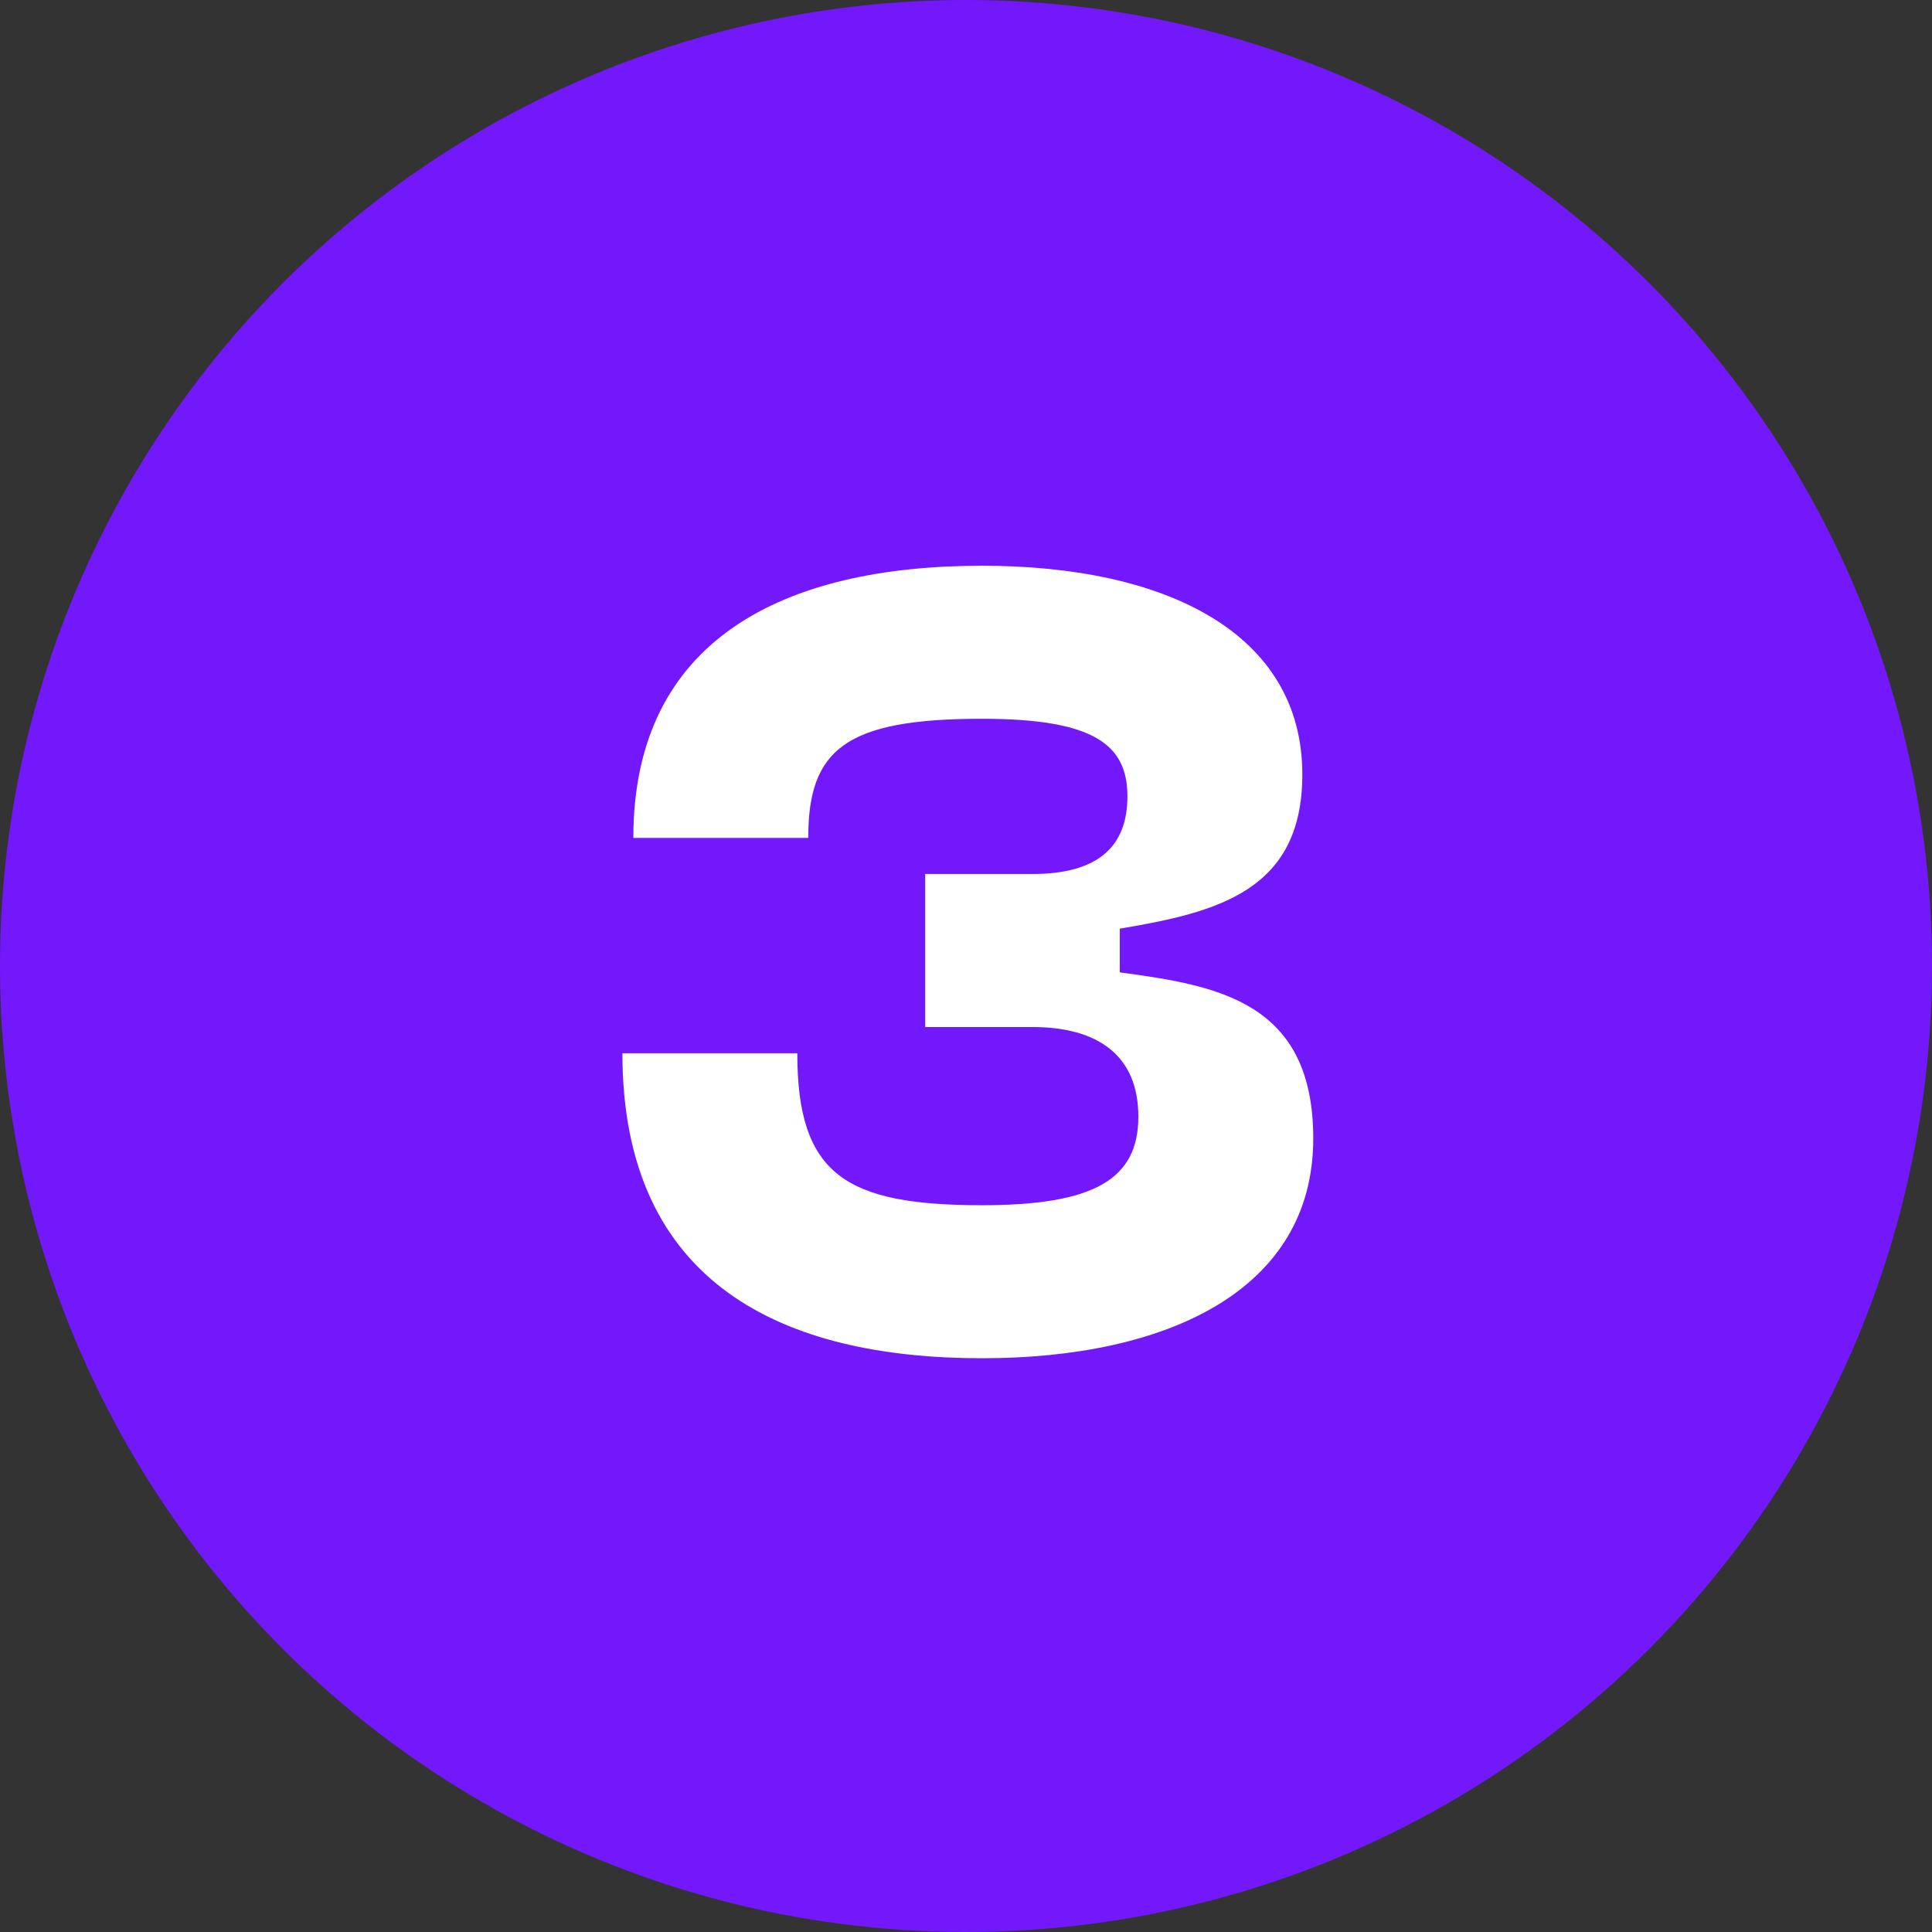
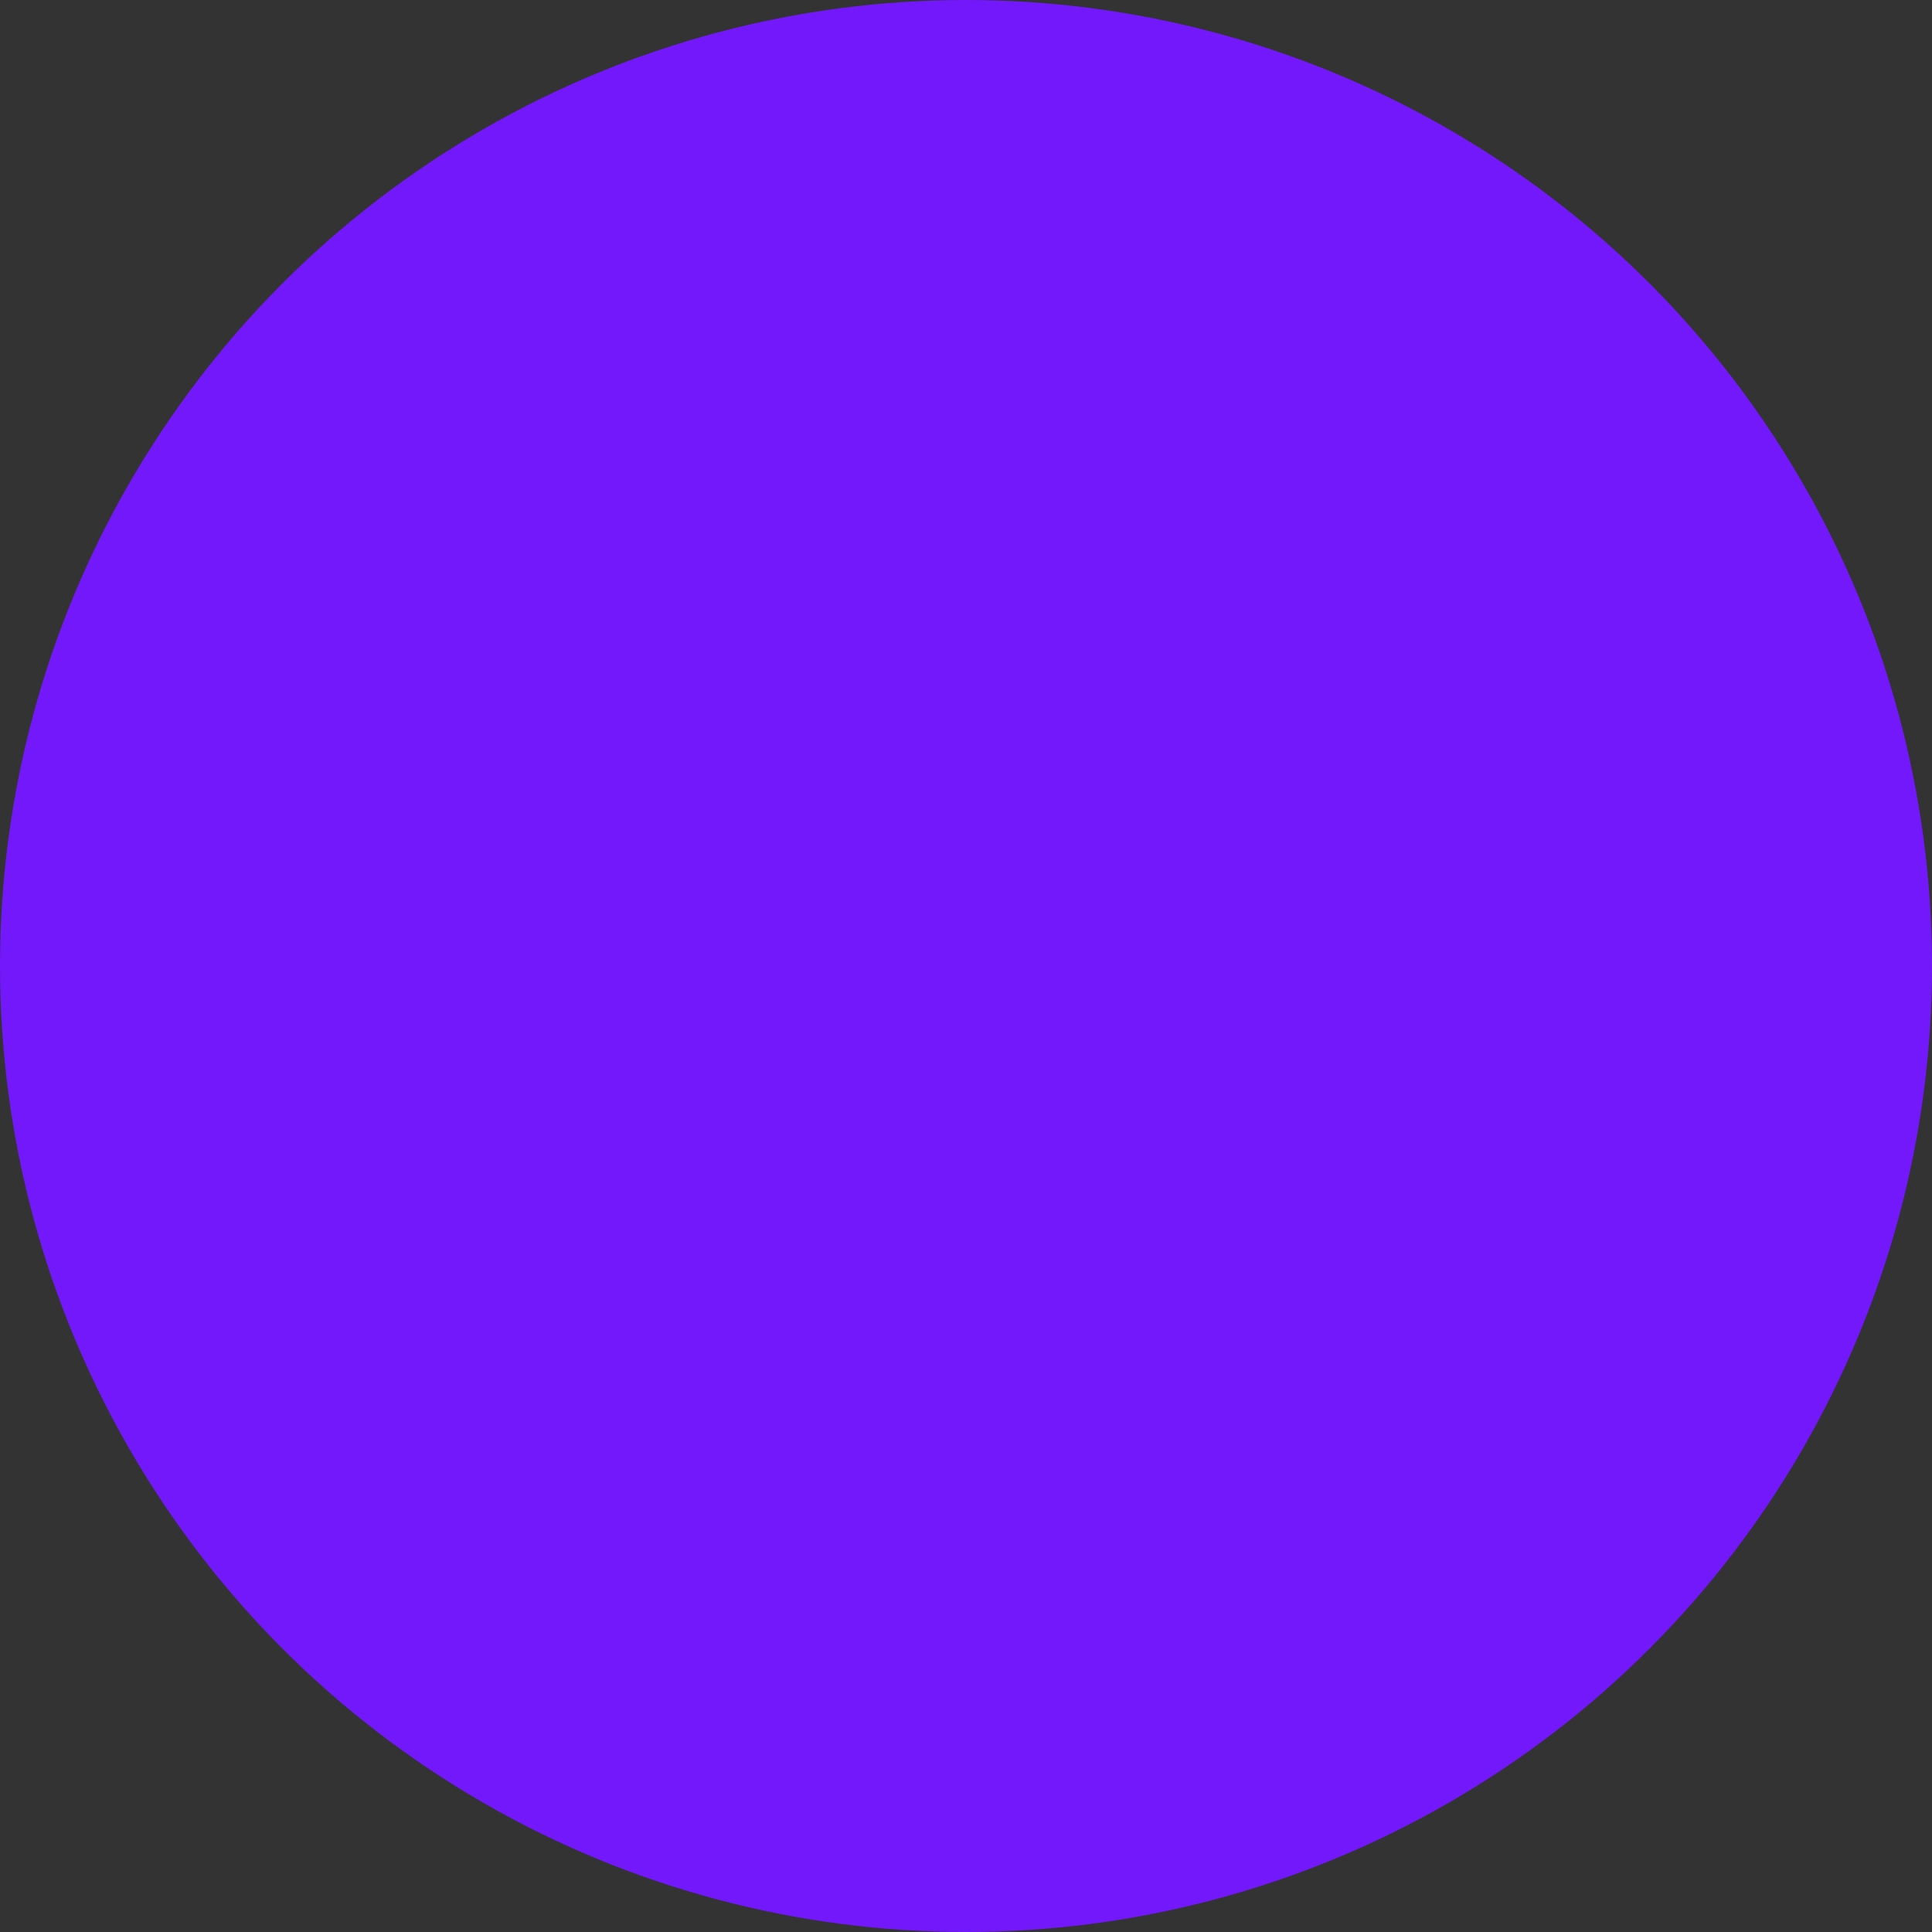
<svg xmlns="http://www.w3.org/2000/svg" width="76" height="76" viewBox="0 0 76 76" fill="none">
  <rect x="0" y="0" width="76" height="76" fill="#333333" stroke="none" />
  <circle cx="38" cy="38" r="38" fill="#7318FB" />
-   <path d="M24.484 41.433C24.484 50.549 30.848 53.43 38.631 53.43C45.898 53.43 51.66 50.764 51.66 44.787C51.66 39.412 47.919 38.767 44.049 38.251V36.531C47.919 35.886 51.23 35.026 51.23 30.468C51.23 24.921 45.898 22.255 38.631 22.255C30.848 22.255 24.914 25.136 24.914 32.962H31.794C31.794 29.479 33.256 28.275 38.631 28.275C43.06 28.275 44.35 29.307 44.35 31.328C44.35 33.306 43.189 34.381 40.609 34.381H36.395V40.401H40.609C43.189 40.401 44.78 41.519 44.78 43.927C44.78 46.378 43.06 47.41 38.631 47.41C33.256 47.41 31.364 46.206 31.364 41.433H24.484Z" fill="white" />
</svg>